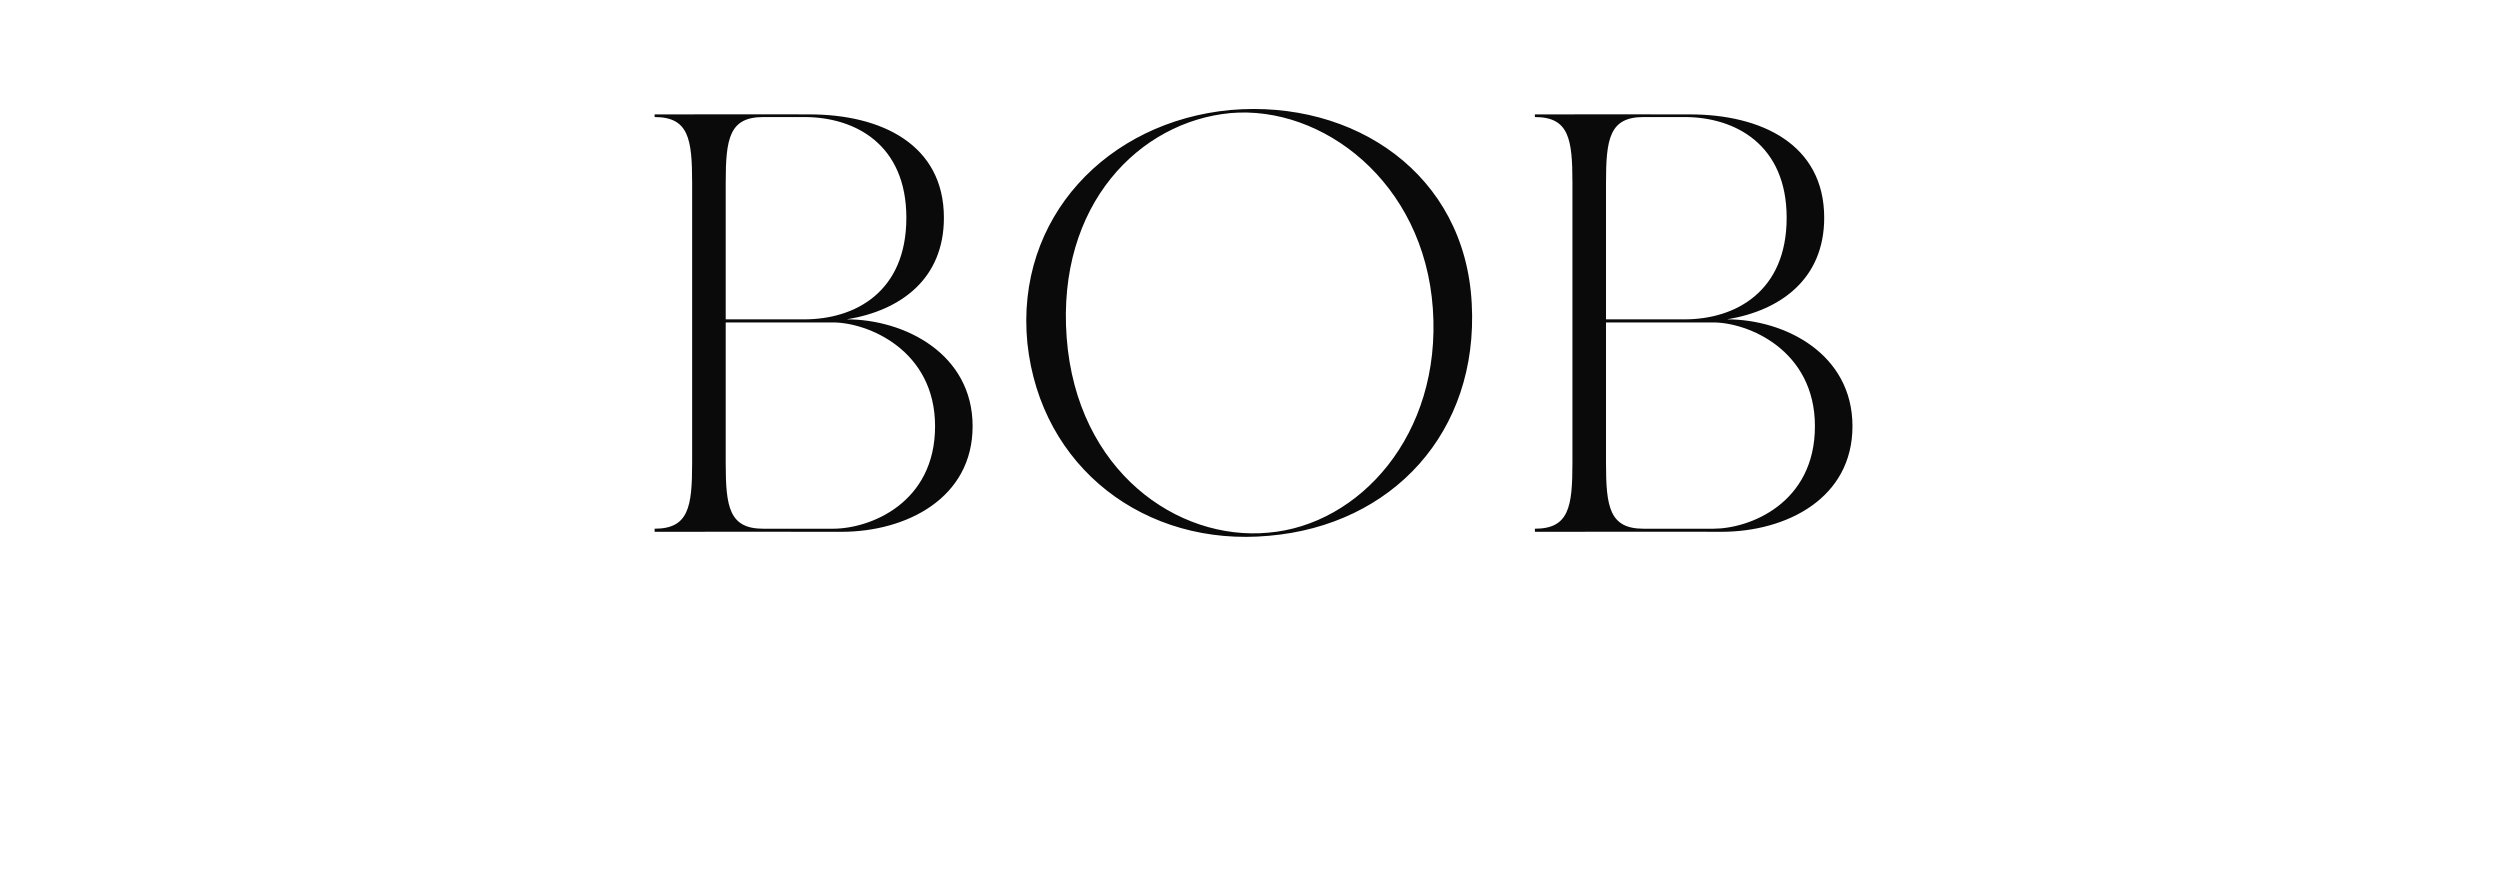
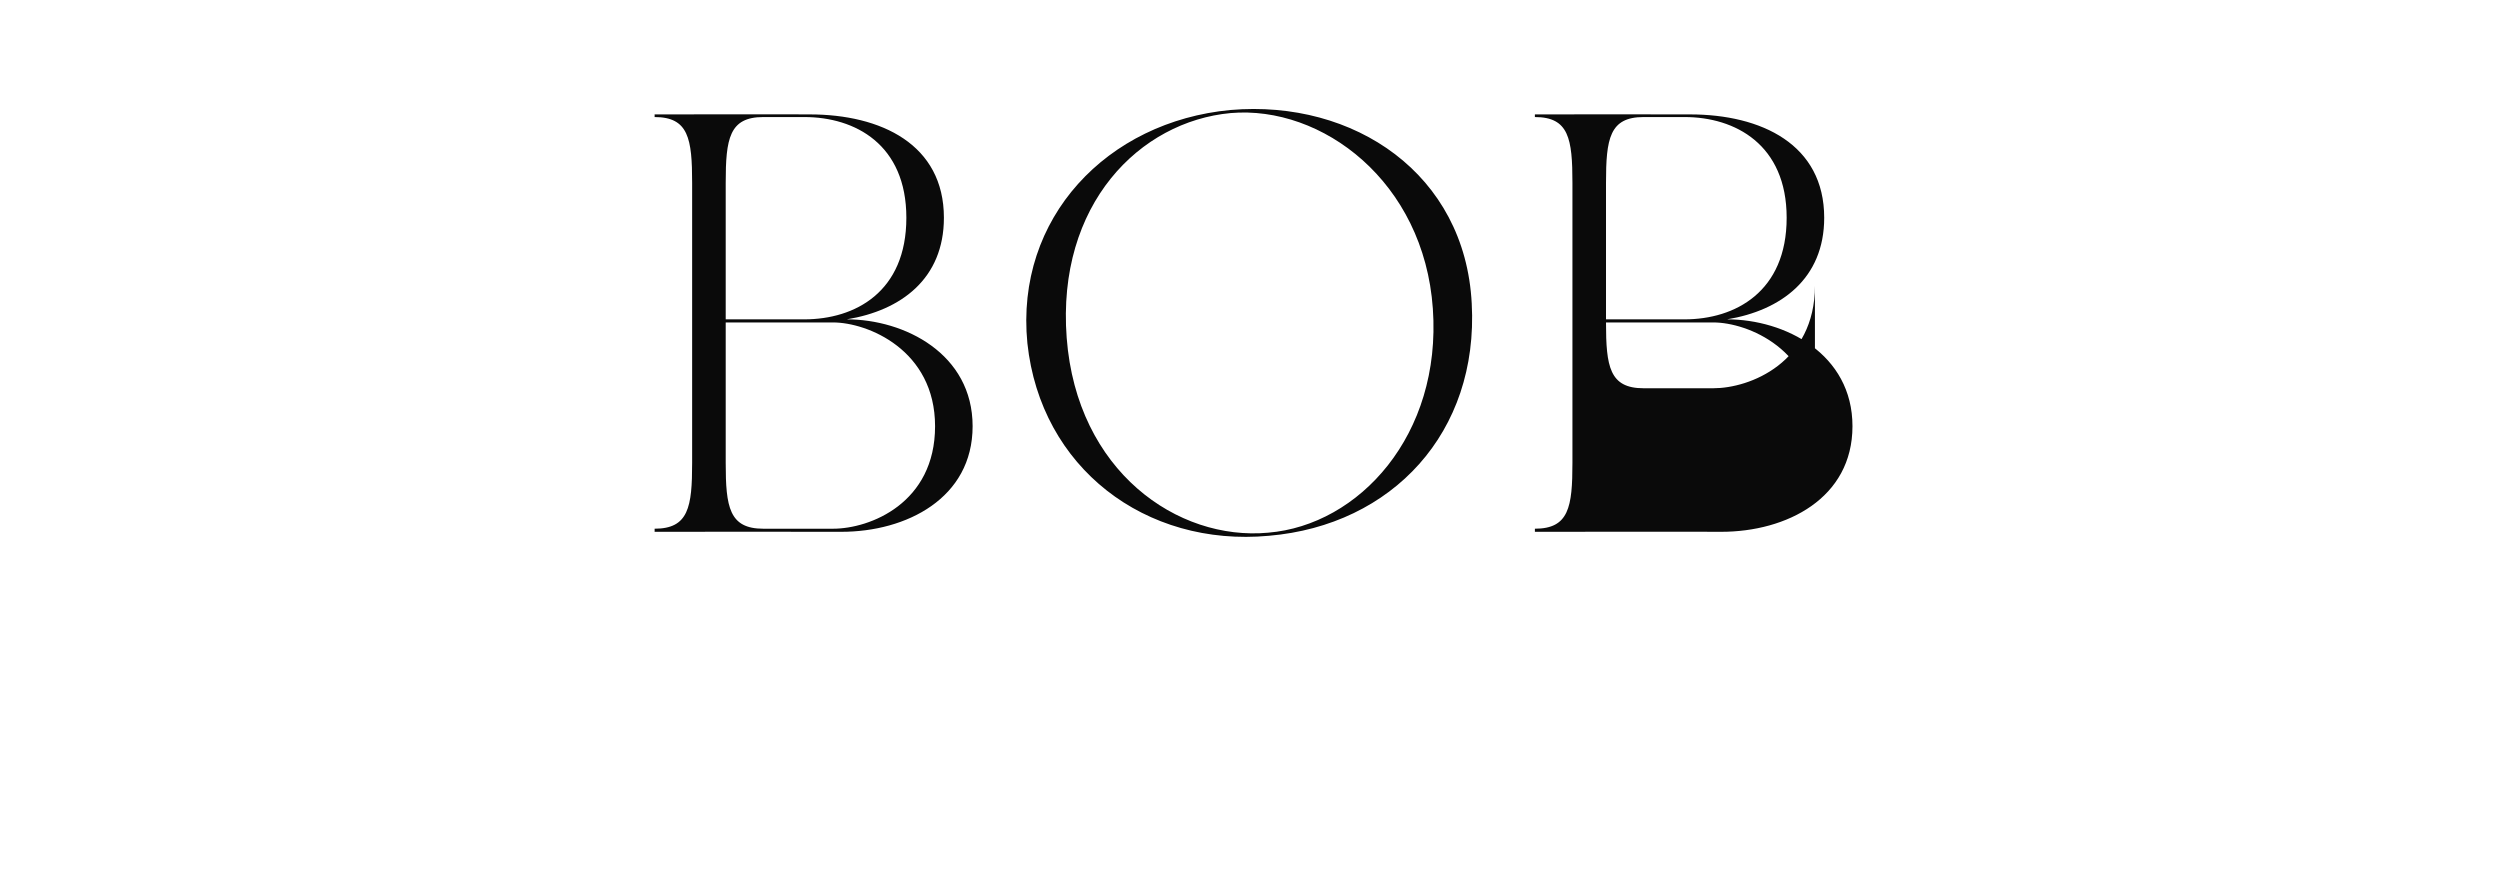
<svg xmlns="http://www.w3.org/2000/svg" version="1.1" width="566px" height="198.5px" viewBox="0 -21 566 198.5" style="top:-21px">
  <desc>Bob</desc>
  <defs />
  <g id="Polygon305328">
-     <path d="m220.2 75.5c0 16.3-15 23.9-29.7 23.9c-.02-.04-42.3 0-42.3 0c0 0 .03-.72 0-.7c7.7 0 8.5-4.9 8.5-14.9c0 0 0-63.4 0-63.4c0-10-.8-14.9-8.5-14.9c.03.03 0-.6 0-.6c0 0 35.13-.04 35.1 0c16.2 0 30.4 6.8 30.4 23.4c0 13.8-9.7 21-22 23c13.1 0 28.5 7.8 28.5 24.2zm-55.9-24.2c5 0 13.2 0 17.8 0c11.5 0 23.1-6.2 23.1-23c0-16.6-11.6-22.8-23.1-22.8c0 0-9.3 0-9.3 0c-7.7 0-8.5 4.9-8.5 14.9c0 0 0 30.9 0 30.9zm47.4 24.2c0-17.3-15.3-23.5-23.1-23.5c0 0-21.7 0-24.3 0c0 0 0 31.8 0 31.8c0 10 .8 14.9 8.5 14.9c5 0 11.7 0 15.8 0c8.4 0 23.1-5.8 23.1-23.2zm121.5-27.8c1.6 29.2-18 50.2-45.9 52.6c-28 2.6-51.7-15.4-54.7-43.6c-2.8-28.4 18.1-50.2 46-52.8c28-2.4 53.1 14.5 54.6 43.8zm-8.8 1.2c-2-28.8-25.1-46.1-45.8-44.3c-20.5 1.9-39.4 20.6-37.1 50.9c2.3 30.2 25.1 46 45.6 44.1c20.6-1.7 39.3-22.1 37.3-50.7zm95 26.6c0 16.3-14.9 23.9-29.7 23.9c.04-.04-42.2 0-42.2 0c0 0-.01-.72 0-.7c7.7 0 8.5-4.9 8.5-14.9c0 0 0-63.4 0-63.4c0-10-.8-14.9-8.5-14.9c-.01.03 0-.6 0-.6c0 0 35.09-.04 35.1 0c16.2 0 30.4 6.8 30.4 23.4c0 13.8-9.8 21-22 23c13.1 0 28.4 7.8 28.4 24.2zm-55.8-24.2c4.9 0 13.2 0 17.8 0c11.4 0 23.1-6.2 23.1-23c0-16.6-11.7-22.8-23.1-22.8c0 0-9.3 0-9.3 0c-7.7 0-8.5 4.9-8.5 14.9c0 0 0 30.9 0 30.9zm47.3 24.2c0-17.3-15.2-23.5-23-23.5c0 0-21.8 0-24.3 0c0 0 0 31.8 0 31.8c0 10 .8 14.9 8.5 14.9c5 0 11.7 0 15.8 0c8.3 0 23-5.8 23-23.2z" stroke="none" fill="#0a0a0a" />
+     <path d="m220.2 75.5c0 16.3-15 23.9-29.7 23.9c-.02-.04-42.3 0-42.3 0c0 0 .03-.72 0-.7c7.7 0 8.5-4.9 8.5-14.9c0 0 0-63.4 0-63.4c0-10-.8-14.9-8.5-14.9c.03.03 0-.6 0-.6c0 0 35.13-.04 35.1 0c16.2 0 30.4 6.8 30.4 23.4c0 13.8-9.7 21-22 23c13.1 0 28.5 7.8 28.5 24.2zm-55.9-24.2c5 0 13.2 0 17.8 0c11.5 0 23.1-6.2 23.1-23c0-16.6-11.6-22.8-23.1-22.8c0 0-9.3 0-9.3 0c-7.7 0-8.5 4.9-8.5 14.9c0 0 0 30.9 0 30.9zm47.4 24.2c0-17.3-15.3-23.5-23.1-23.5c0 0-21.7 0-24.3 0c0 0 0 31.8 0 31.8c0 10 .8 14.9 8.5 14.9c5 0 11.7 0 15.8 0c8.4 0 23.1-5.8 23.1-23.2zm121.5-27.8c1.6 29.2-18 50.2-45.9 52.6c-28 2.6-51.7-15.4-54.7-43.6c-2.8-28.4 18.1-50.2 46-52.8c28-2.4 53.1 14.5 54.6 43.8zm-8.8 1.2c-2-28.8-25.1-46.1-45.8-44.3c-20.5 1.9-39.4 20.6-37.1 50.9c2.3 30.2 25.1 46 45.6 44.1c20.6-1.7 39.3-22.1 37.3-50.7zm95 26.6c0 16.3-14.9 23.9-29.7 23.9c.04-.04-42.2 0-42.2 0c0 0-.01-.72 0-.7c7.7 0 8.5-4.9 8.5-14.9c0 0 0-63.4 0-63.4c0-10-.8-14.9-8.5-14.9c-.01.03 0-.6 0-.6c0 0 35.09-.04 35.1 0c16.2 0 30.4 6.8 30.4 23.4c0 13.8-9.8 21-22 23c13.1 0 28.4 7.8 28.4 24.2zm-55.8-24.2c4.9 0 13.2 0 17.8 0c11.4 0 23.1-6.2 23.1-23c0-16.6-11.7-22.8-23.1-22.8c0 0-9.3 0-9.3 0c-7.7 0-8.5 4.9-8.5 14.9c0 0 0 30.9 0 30.9zm47.3 24.2c0-17.3-15.2-23.5-23-23.5c0 0-21.8 0-24.3 0c0 10 .8 14.9 8.5 14.9c5 0 11.7 0 15.8 0c8.3 0 23-5.8 23-23.2z" stroke="none" fill="#0a0a0a" />
  </g>
</svg>